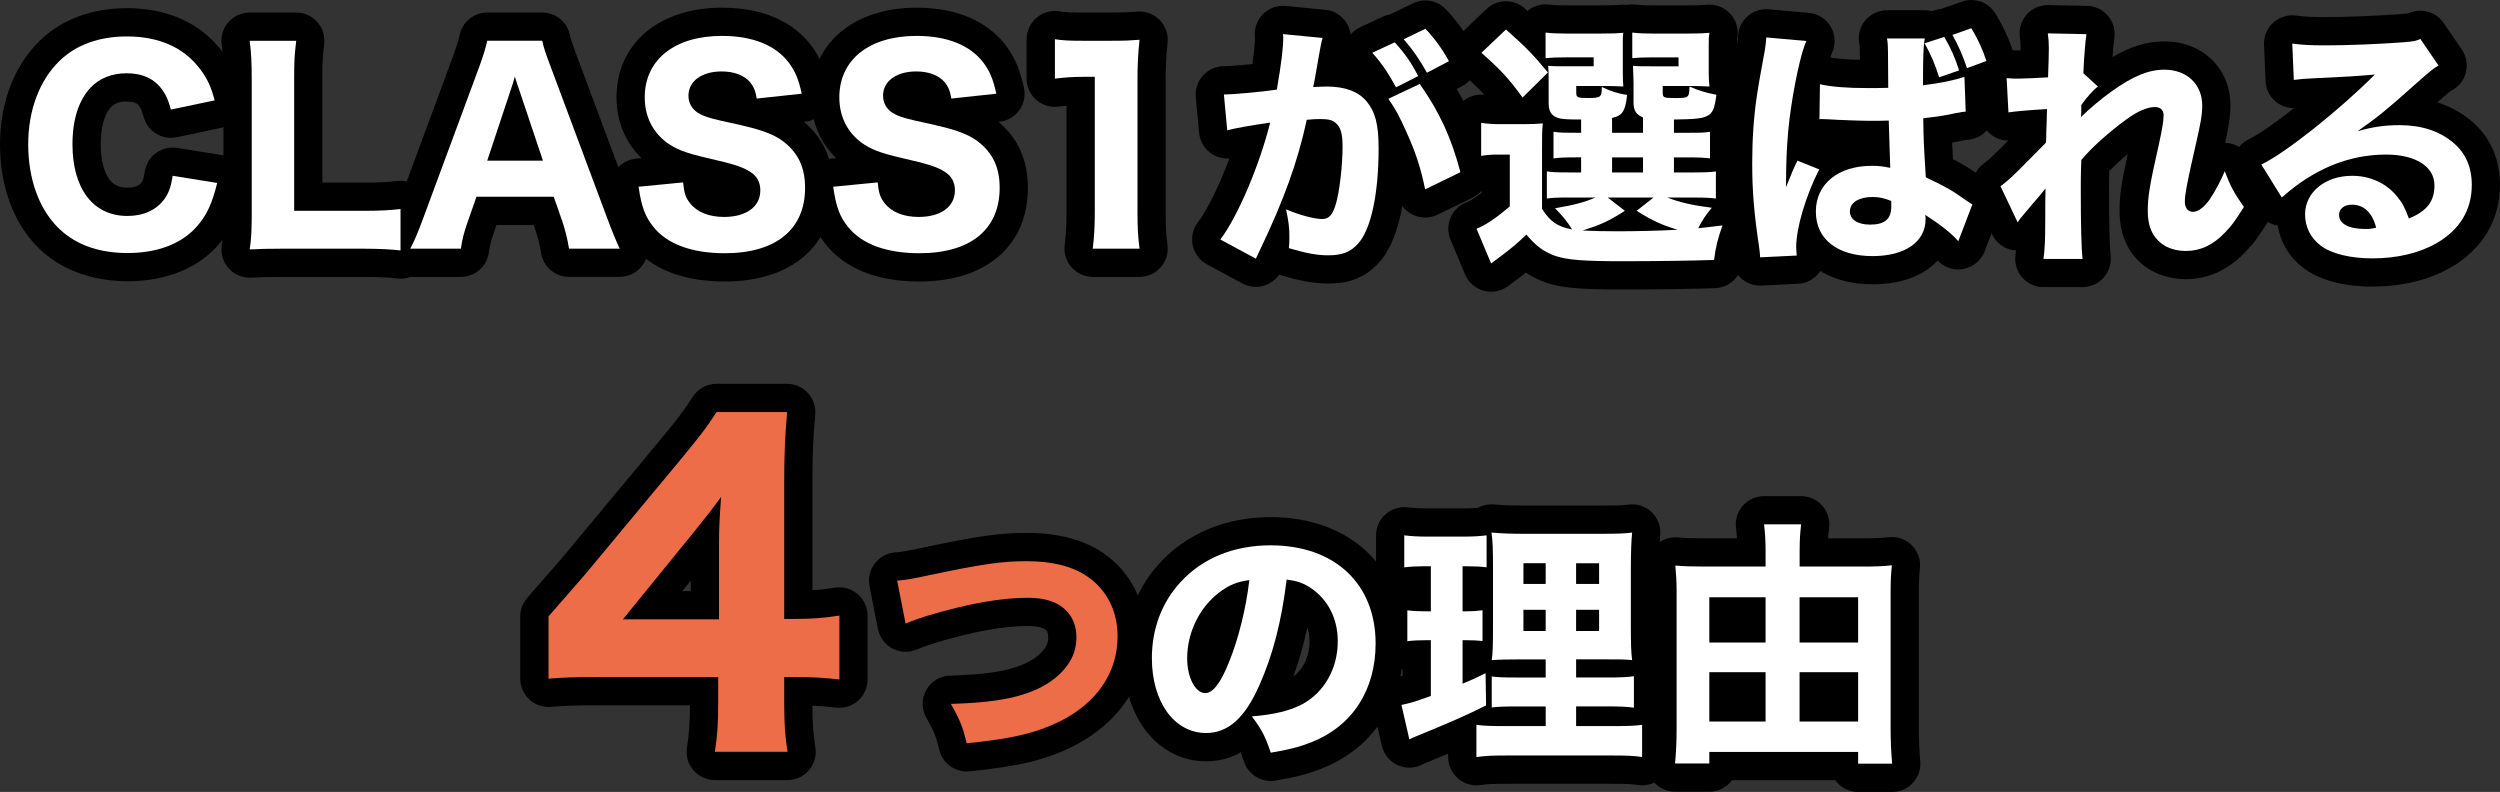
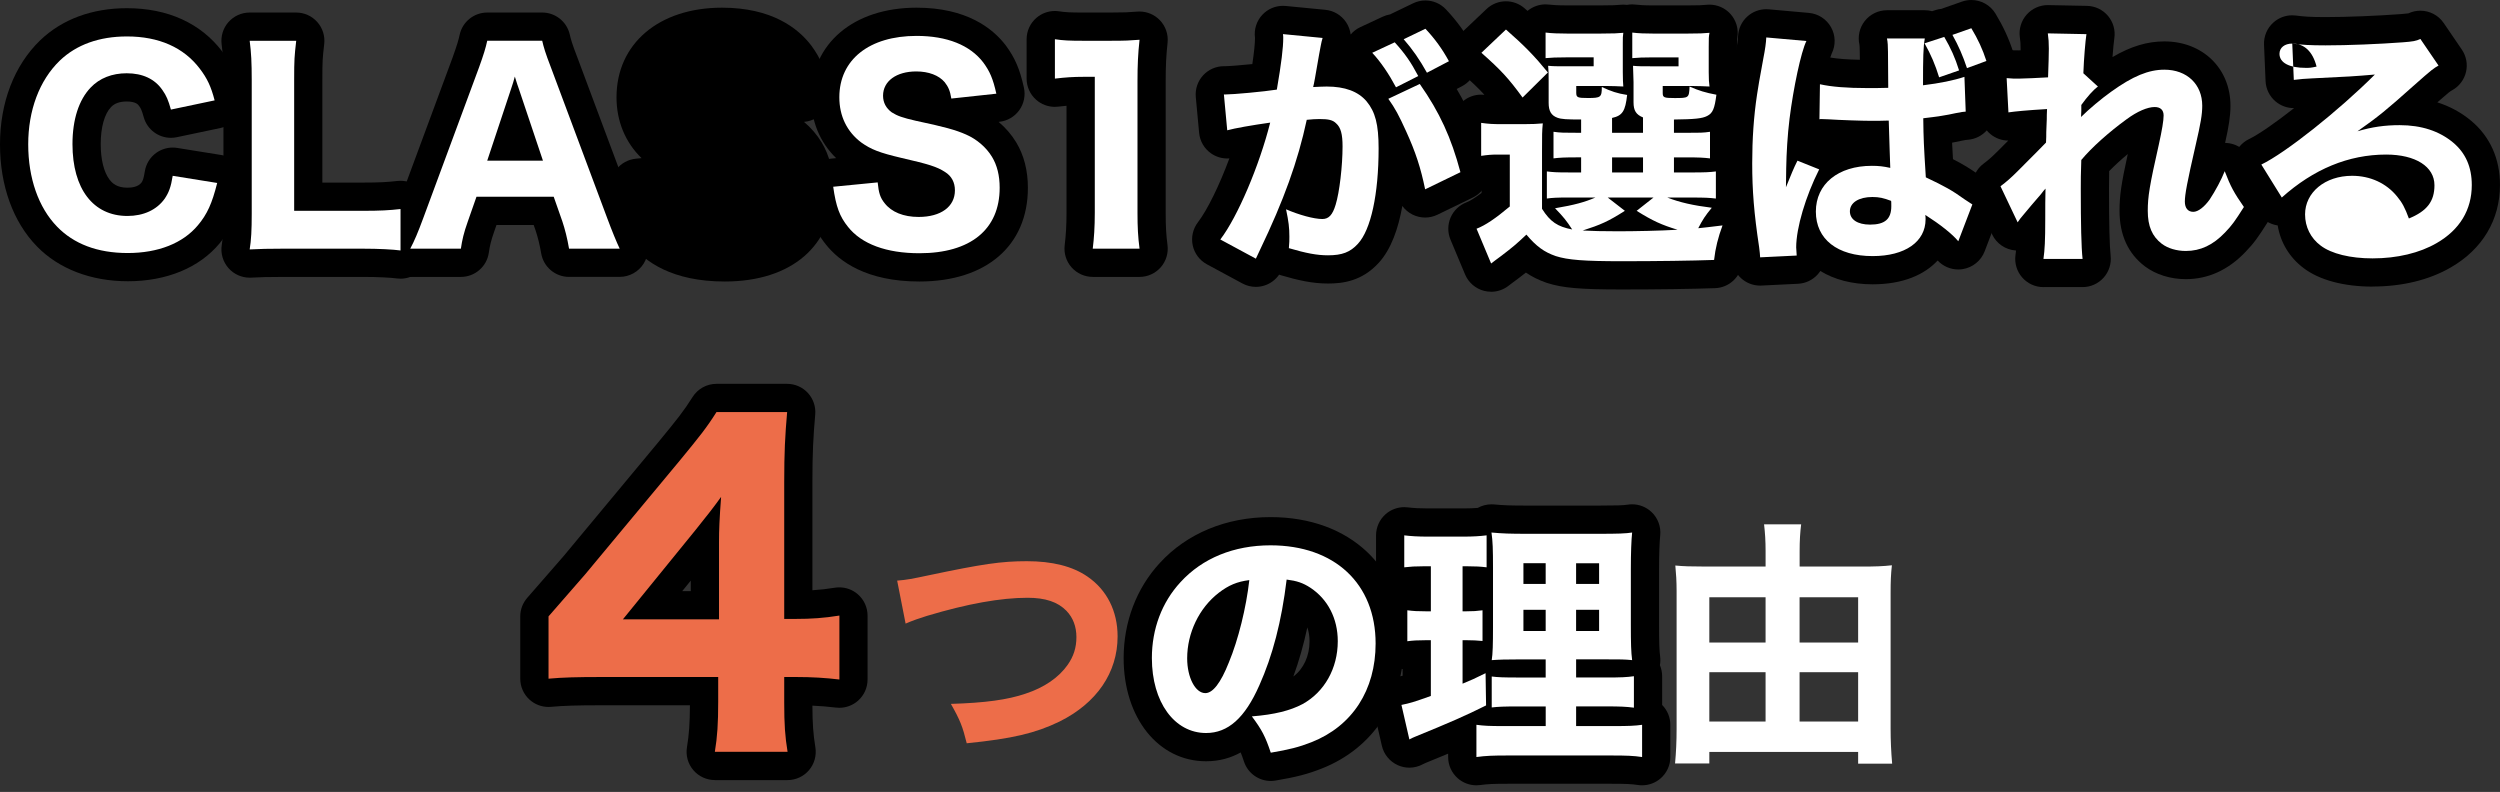
<svg xmlns="http://www.w3.org/2000/svg" id="_レイヤー_2" data-name="レイヤー 2" viewBox="0 0 1328.01 420.69">
  <rect x="0" y="0" width="1328.01" height="420.69" fill="#333333" stroke="none" />
  <defs>
    <style>
      .cls-1 {
        fill: #ed6d49;
      }

      .cls-2 {
        fill: #fff;
      }
    </style>
  </defs>
  <g id="_レイヤー_1-2" data-name="レイヤー 1">
    <g>
      <path d="M67.84,149.4c-19.51,0-36.65-6.59-48.26-18.55C6.96,117.88,0,98.64,0,76.67S7.41,34.82,21.44,21.31c11.65-11.12,27.54-16.96,45.99-16.96,21.7,0,39.22,7.97,50.66,23.05,5.13,6.72,8.06,12.94,10.45,22.15,1.03,3.97.39,8.18-1.77,11.67s-5.65,5.93-9.66,6.78l-23.23,4.89c-1.04.22-2.08.32-3.1.32-6.6,0-12.61-4.38-14.44-10.99-1.13-4.07-1.64-4.79-2.24-5.62-.06-.09-.12-.18-.19-.27-.49-.72-1.65-2.42-6.62-2.42-3.65,0-6.43.98-8.25,2.91-.02.02-.05.05-.07.07-3.48,3.63-5.47,10.79-5.47,19.64,0,8.22,1.67,14.93,4.69,18.89,1.53,1.99,3.98,4.28,9.51,4.28,2.49,0,5.79-.48,7.49-2.76.64-.97,1.1-1.86,1.74-5.92.63-3.93,2.79-7.46,6.02-9.79,2.58-1.86,5.66-2.85,8.8-2.85.79,0,1.59.06,2.38.19l23.63,3.8c4.15.67,7.82,3.04,10.14,6.55,2.31,3.51,3.05,7.82,2.03,11.9-2.77,11.08-5.95,19.7-13.24,28.4-10.8,13-28.16,20.18-48.86,20.18Z" />
      <path d="M212.77,148.04c-.68,0-1.37-.05-2.05-.14-2.92-.4-9.63-.81-18.05-.81h-41.57c-8.74,0-13.38.15-17.67.39-.27.01-.54.02-.81.02-4.24,0-8.3-1.8-11.16-4.98-3.03-3.38-4.38-7.95-3.65-12.43.65-4.01.89-8.48.89-16.48V42.58c0-8.79-.23-13.4-.96-18.98-.56-4.28.75-8.59,3.6-11.84,2.85-3.24,6.96-5.1,11.27-5.1h24.72c4.28,0,8.35,1.83,11.19,5.02,2.85,3.19,4.2,7.45,3.71,11.69-.89,7.76-.99,8.95-.99,18.94v54.68h21.4c9.26,0,13.31-.28,18.41-.86.57-.06,1.13-.1,1.7-.1,3.66,0,7.23,1.34,9.99,3.81,3.19,2.85,5.01,6.92,5.01,11.19v22.01c0,4.34-1.88,8.46-5.15,11.31-2.75,2.39-6.25,3.69-9.85,3.69Z" />
      <path d="M302.28,147.09c-7.31,0-13.56-5.27-14.79-12.47-.75-4.38-1.74-8.45-2.94-12.08l-1.06-3.02h-19.75l-1.1,3.14c-1.85,5.2-2.43,7.89-2.98,11.62-1.08,7.36-7.4,12.82-14.84,12.82h-26.89c-5.27,0-10.15-2.76-12.86-7.28s-2.85-10.13-.37-14.78c1.82-3.42,3.47-7.33,6.09-14.43l29.6-79.96c2.43-6.76,3.2-9.48,3.77-12.13,1.48-6.92,7.59-11.86,14.67-11.86h29.2c6.98,0,13.04,4.82,14.62,11.62.62,2.7,1.21,4.87,4,12.1.02.05,29.94,80.16,29.94,80.16,2.39,6.43,4.68,12.05,6.13,15.05,2.23,4.65,1.92,10.12-.83,14.48-2.75,4.36-7.54,7.01-12.7,7.01h-26.9Z" />
      <path d="M385,149.54c-28.12,0-42.5-10.67-49.62-19.63-7.08-8.81-9.4-17.16-11.01-28.59-.57-4.05.54-8.16,3.07-11.37,2.53-3.21,6.26-5.26,10.33-5.65l3.03-.3c-8.62-8.35-13.31-19.63-13.31-32.32,0-28.47,22.51-47.6,56.02-47.6,26.5,0,40.39,10.88,47.37,20.02.06.07.11.15.17.23,4.78,6.5,7.35,12.53,9.49,22.23.92,4.16.02,8.52-2.47,11.98-2.49,3.46-6.33,5.7-10.57,6.16l-.42.04c3.7,3.11,6.88,6.78,9.33,10.83,4.14,6.83,6.24,14.98,6.24,24.2,0,30.7-22.09,49.77-57.65,49.77Z" />
      <path d="M488.37,149.54c-28.12,0-42.5-10.67-49.62-19.63-7.08-8.81-9.4-17.16-11.01-28.59-.57-4.05.54-8.16,3.07-11.37,2.53-3.21,6.26-5.26,10.33-5.65l3.03-.3c-8.62-8.35-13.31-19.63-13.31-32.32,0-28.47,22.51-47.6,56.02-47.6,26.5,0,40.39,10.88,47.37,20.02.06.07.11.15.17.23,4.78,6.5,7.35,12.53,9.49,22.23.92,4.16.02,8.52-2.47,11.98-2.49,3.46-6.33,5.7-10.57,6.16l-.42.04c3.7,3.11,6.88,6.78,9.33,10.83,4.14,6.83,6.24,14.98,6.24,24.2,0,30.7-22.09,49.77-57.65,49.77Z" />
      <path d="M580.46,147.09c-4.3,0-8.4-1.85-11.25-5.07-2.85-3.23-4.17-7.52-3.64-11.79.65-5.23.97-10.84.97-17.16v-56.88c-1.38.12-2.82.27-4.42.46-.59.07-1.19.11-1.78.11-3.65,0-7.2-1.33-9.96-3.78-3.21-2.85-5.04-6.93-5.04-11.22v-20.92c0-4.37,1.91-8.52,5.22-11.37,2.74-2.36,6.21-3.63,9.78-3.63.75,0,1.5.06,2.25.17,3.38.51,5.96.65,12.56.65h14.81c7.71,0,9.22-.12,14.2-.5.38-.03.77-.04,1.15-.04,4.04,0,7.93,1.63,10.76,4.55,3.1,3.2,4.63,7.61,4.15,12.05-.74,6.9-1,12.24-1,20.41v69.95c0,7.17.25,11.64.96,17.08.56,4.28-.75,8.59-3.6,11.84-2.85,3.24-6.96,5.1-11.27,5.1h-24.86Z" />
      <path d="M667.12,152.39c-2.46,0-4.91-.61-7.12-1.8l-18.88-10.19c-3.86-2.08-6.62-5.76-7.54-10.05-.92-4.29.08-8.77,2.75-12.26,5.15-6.73,11.48-19.85,16.72-33.94-.38.03-.75.04-1.13.04-3.02,0-5.99-.91-8.53-2.66-3.65-2.52-6-6.54-6.41-10.96l-1.77-19.02c-.39-4.2,1.01-8.37,3.85-11.49,2.84-3.12,6.87-4.9,11.09-4.9h.81c1.83,0,8.13-.5,14.29-1.12.95-6.48,1.41-11,1.41-13.9v-.02c-.61-4.52.86-9.08,4.01-12.38,2.84-2.98,6.77-4.64,10.85-4.64.48,0,.96.02,1.45.07l21.05,2.04c4.47.43,8.5,2.84,11.01,6.57,1.34,1.99,2.16,4.24,2.44,6.56,1.38-1.64,3.12-2.99,5.12-3.92l11.95-5.57c1.27-.59,2.59-.99,3.92-1.21.21-.12.43-.23.65-.33l11.55-5.57c2.08-1,4.31-1.49,6.51-1.49,4.03,0,7.99,1.62,10.89,4.69,5.87,6.2,10.71,12.88,14.8,20.42,1.91,3.53,2.33,7.68,1.16,11.52s-3.83,7.05-7.39,8.91l-2.83,1.48c7.31,12.33,12.33,24.75,16.48,40.32,1.85,6.94-1.48,14.22-7.94,17.36l-18.75,9.1c-2.07,1-4.31,1.51-6.55,1.51s-4.55-.52-6.64-1.55c-2.2-1.08-4.06-2.67-5.47-4.59-2.12,11.91-5.94,23.03-12.57,30.22-8.87,9.72-19.06,10.97-26.94,10.97-8.31,0-16.01-1.76-25.01-4.41-.32-.09-.63-.2-.94-.31-1.83,2.66-4.5,4.68-7.61,5.72-1.54.51-3.15.77-4.74.77Z" />
      <path d="M792.09,154.97c-1.24,0-2.48-.15-3.71-.46-4.56-1.16-8.31-4.4-10.13-8.74l-7.74-18.47c-1.57-3.74-1.55-7.96.04-11.7,1.6-3.73,4.64-6.66,8.43-8.11,1.9-.73,4.59-2.4,8.02-5v-4.7c-.07,0-.14,0-.21,0-3.57,0-7.06-1.28-9.8-3.64-3.3-2.85-5.2-7-5.2-11.36v-17.52c0-4.34,1.88-8.46,5.14-11.31,2.75-2.4,6.25-3.69,9.86-3.69.58,0,1.16.03,1.74.1-3.05-3.39-6.38-6.53-11.53-11.08-3.16-2.79-4.99-6.77-5.07-10.98-.07-4.21,1.62-8.25,4.68-11.15l13.04-12.36c2.89-2.74,6.6-4.11,10.32-4.11,3.52,0,7.04,1.23,9.88,3.71.54.47,1.06.93,1.58,1.39,2.71-2.25,6.11-3.47,9.6-3.47.65,0,1.29.04,1.94.13,1.46.19,4.29.42,9.47.42h17.93c6.48,0,8.38-.13,10.53-.34.47-.04.95-.07,1.42-.07.66,0,1.31.04,1.95.13.92-.17,1.85-.26,2.8-.26.65,0,1.29.04,1.94.13,1.46.19,4.29.42,9.47.42h17.52c6.6,0,8.51-.13,10.67-.34.47-.04.95-.07,1.42-.07,4.16,0,8.17,1.73,11.02,4.82,3.18,3.44,4.57,8.17,3.75,12.78-.06.36-.12.62-.15.88-.03.39-.03,2.12-.03,4.12v13.31c0,.63,0,1.19.01,1.69,2.97,3.17,4.54,7.58,3.94,12.19-.52,4.01-1.19,9.2-3.77,13.92.33,1.24.5,2.54.5,3.85v11.89c2.01,2.6,3.12,5.82,3.12,9.16v14.4c0,1.36-.18,2.7-.54,3.99.29.31.57.63.83.97,3.25,4.1,4.12,9.6,2.31,14.51-1.97,5.33-3.12,10.01-3.64,14.76-.8,7.41-6.93,13.11-14.38,13.37-12.05.43-31.04.69-49.56.69-22.12,0-31.38-.8-39.6-3.43-.12-.04-.25-.08-.37-.12-4.11-1.43-7.64-3.15-10.96-5.42-1.18.93-2.47,1.92-3.95,3.05-1.09.83-1.95,1.46-2.75,2.04-.88.64-1.52,1.1-2.41,1.82-2.69,2.15-6,3.29-9.37,3.29Z" />
      <path d="M934.97,151.71c-7.79,0-14.34-6-14.94-13.85l-.08-1.13c-.07-1.03-.11-1.61-.35-3.28-2.79-18.55-3.83-31.22-3.83-46.73,0-13.81.89-26.45,2.73-38.65.58-4.33.66-4.75,3.36-19.37,0-.05.02-.09.03-.14,1.03-5.27,1.28-7.42,1.37-9.35.19-4.09,2.03-7.92,5.11-10.61,2.74-2.4,6.26-3.71,9.87-3.71.44,0,.89.02,1.33.06l21.33,1.9c4.94.44,9.35,3.3,11.77,7.63,2.42,4.33,2.54,9.58.32,14.02-.21.46-.47,1.15-.75,2.05,3.97.68,9.24,1.09,15.73,1.2-.02-1.13-.06-4.18-.06-4.25,0-2.07-.11-3.29-.16-3.7-1.01-4.4,0-9.03,2.79-12.6,2.84-3.64,7.2-5.77,11.82-5.77h20.1c1.32,0,2.62.17,3.87.51l1.82-.59c1.06-.34,2.14-.57,3.22-.67.26-.11.52-.21.79-.3l10.05-3.53c1.63-.58,3.31-.85,4.97-.85,5.13,0,10.06,2.65,12.84,7.24,4.14,6.84,7.05,13.16,9.44,20.5,2.5,7.67-1.51,15.94-9.08,18.72l-1.63.6.43,11.67c.29,8.01-5.76,14.83-13.75,15.5l-.26.02c-.87.07-.97.08-3.15.51-1.62.37-3.29.71-5.06,1.03.11,2.42.26,5.16.47,8.75,5.49,2.81,9.48,5.25,14.89,9.13,1.71,1.14,2.12,1.41,3.45,2.26,6.01,3.83,8.5,11.35,5.96,18.01l-7.47,19.56c-1.91,4.99-6.33,8.59-11.6,9.45-.8.13-1.61.2-2.41.2-4.13,0-8.11-1.71-10.96-4.76-6.96,7.48-18.31,12.64-34.55,12.64-10.91,0-20.37-2.53-27.78-7.08-.42.64-.89,1.25-1.4,1.83-2.67,2.98-6.43,4.77-10.43,4.96l-19.42.95c-.25.01-.5.02-.75.02ZM993.2,119.78h0Z" />
      <path d="M1085.49,152.52c-4.34,0-8.46-1.88-11.31-5.15s-4.14-7.62-3.54-11.91c.11-.78.21-1.56.29-2.39-.08,0-.16,0-.24-.02-5.39-.39-10.15-3.65-12.46-8.52l-9.1-19.15c-3.06-6.44-1.16-14.16,4.55-18.44,2.68-2.01,4.43-3.56,7.5-6.62,2.23-2.23,4.09-4.09,5.63-5.64-3.43-.02-6.77-1.21-9.45-3.42-3.25-2.68-5.23-6.6-5.45-10.8l-.95-18.2c-.23-4.37,1.46-8.62,4.63-11.64,2.8-2.67,6.52-4.14,10.35-4.14.5,0,1,.02,1.5.08,1.97.2,2.88.2,4.89.2.26,0,.6,0,1.02-.02,0-.32,0-.61,0-.88,0-2.75-.07-3.58-.42-6.21-.57-4.33.79-8.7,3.7-11.95,2.85-3.18,6.91-4.99,11.17-4.99.1,0,20.81.41,20.81.41,4.32.09,8.4,2.03,11.18,5.34s4,7.66,3.34,11.94c-.25,1.65-.64,5.48-.96,9.92,9.9-5.77,18.52-8.32,27.56-8.32,20.34,0,35.1,14.36,35.1,34.15,0,5.57-.89,10.99-2.85,19.77,6.14.08,11.61,3.89,13.81,9.63,2.65,6.92,3.84,9.14,8.49,15.81,3.46,4.96,3.59,11.52.35,16.62-5.09,8-7.14,11-11.92,15.95-9.13,9.52-19.76,14.36-31.57,14.36-8.19,0-15.92-2.42-21.77-6.8-.03-.03-.07-.05-.1-.08-8.87-6.77-13.37-16.68-13.37-29.45,0-7.79.83-13.94,4.38-30.13-3.72,3.09-7.09,6.19-9.88,9.07-.09,3.77-.09,6.82-.09,9.25,0,18.81.28,30.49.86,35.7.47,4.24-.89,8.48-3.73,11.66-2.85,3.18-6.91,5-11.18,5h-20.78Z" />
      <path d="M1260.31,152.25c-15.25,0-28.24-3.48-36.59-9.81-7.48-5.59-12.33-13.64-13.8-22.68-4.38-.64-8.25-3.18-10.58-6.94l-10.87-17.52c-2.25-3.62-2.84-8.03-1.65-12.12s4.08-7.48,7.92-9.32c4.9-2.35,13.8-8.49,23.9-16.43-.06,0-.11,0-.17,0-3.5,0-6.92-1.23-9.64-3.51-3.23-2.71-5.17-6.65-5.35-10.86l-.82-19.29c-.19-4.44,1.6-8.73,4.88-11.72,2.78-2.54,6.39-3.92,10.11-3.92.67,0,1.34.04,2.01.13,3.92.53,7.57.82,15.65.82,11.16,0,27.62-.65,40.03-1.59,2.07-.16,3.42-.29,4.01-.39,2.04-.96,4.21-1.42,6.35-1.42,4.83,0,9.52,2.33,12.4,6.54l9.64,14.13c2.36,3.46,3.17,7.74,2.23,11.82-.94,4.08-3.54,7.58-7.18,9.66l-.2.11c-1.23.7-1.61.92-7.87,6.43,6.68,2.12,12.69,5.39,17.97,9.79,10.03,8.39,15.31,20.16,15.31,34.07,0,18.53-9.27,34.1-26.11,43.82-11.41,6.64-25.8,10.16-41.6,10.16Z" />
      <path d="M379.72,414.37c-4.41,0-8.6-1.94-11.45-5.3s-4.08-7.81-3.35-12.16c1.09-6.55,1.52-12.53,1.57-22.27h-46.93c-13.1,0-20.13.22-26.84.83-.45.04-.91.06-1.36.06-3.73,0-7.34-1.39-10.11-3.92-3.11-2.84-4.89-6.86-4.89-11.08v-33.08c0-3.62,1.31-7.11,3.68-9.84,4.18-4.8,7.81-8.97,10.93-12.54,3.45-3.95,6.27-7.18,8.48-9.74l50.3-60.5c10.2-12.41,13.37-16.35,18.16-23.95,2.75-4.35,7.54-6.99,12.68-6.99h37.52c4.2,0,8.21,1.76,11.05,4.86,2.84,3.1,4.25,7.24,3.89,11.43-1.04,12.01-1.5,20.06-1.5,36.01v57.35c4.01-.24,7.79-.67,11.9-1.34.8-.13,1.6-.19,2.4-.19,3.54,0,6.99,1.25,9.72,3.58,3.35,2.85,5.28,7.03,5.28,11.42v33.97c0,4.29-1.84,8.38-5.05,11.23-2.76,2.44-6.3,3.77-9.95,3.77-.6,0-1.2-.04-1.81-.11-4.13-.5-8.23-.84-12.49-1.03.04,9.7.43,15.06,1.58,22.15.7,4.34-.53,8.77-3.38,12.12-2.85,3.35-7.03,5.28-11.42,5.28h-38.63ZM366.94,314v-5.57l-4.53,5.57h4.53Z" />
-       <path d="M513.53,409.82c-6.83,0-12.89-4.66-14.55-11.42-1.79-7.27-2.58-9.54-6.88-17.06-2.61-4.57-2.64-10.18-.06-14.78s7.37-7.5,12.63-7.66c16.49-.5,27.36-1.92,35.25-4.63.06-.02.12-.04.18-.06,6.81-2.24,11.94-5.6,14.81-9.7,1.39-1.99,1.91-3.64,1.91-6.07s-.66-3.13-1.1-3.59c-1.49-1.53-4.81-2.33-9.84-2.33-12.71,0-29.25,3.03-49.15,9-3.66,1.13-7.24,2.42-9.6,3.45-1.93.85-3.99,1.27-6.04,1.27-2.39,0-4.77-.57-6.94-1.7-4.04-2.11-6.9-5.94-7.78-10.41l-4.48-22.82c-.82-4.2.18-8.55,2.77-11.96,2.59-3.41,6.5-5.55,10.77-5.89,4.11-.32,6.02-.69,14.91-2.57,27.8-5.85,39.65-7.8,55.14-7.8,16.62,0,30.32,3.63,40.71,10.8,14.29,9.78,22.51,25.88,22.51,44.13,0,24.93-14.27,46.31-39.16,58.67-.04.02-.09.04-.13.07-14.59,7.06-28.3,10.34-54.34,12.97-.51.05-1.02.08-1.52.08Z" />
      <path d="M675.04,414.85c-6.36,0-12.15-4.05-14.22-10.26-.65-1.94-1.2-3.51-1.76-4.89-5.12,2.85-11.19,4.69-18.38,4.69-25.38,0-43.8-23.05-43.8-54.8,0-19.18,6.82-37.13,19.2-50.52,14.37-15.7,35.28-24.38,58.83-24.38,42.36,0,70.83,26.99,70.83,67.16,0,30.82-16.3,55.64-43.6,66.39-7.39,2.93-13.61,4.55-24.59,6.4-.84.14-1.68.21-2.51.21ZM694.46,333.28c-2,9.3-4.46,17.97-7.43,26.09,5.43-4.07,8.6-10.88,8.6-18.75,0-2.21-.28-4.78-1.17-7.34Z" />
      <path d="M872.28,417.16c-.75,0-1.5-.06-2.25-.17-3.34-.51-6.34-.65-13.92-.65h-55.28c-7.57,0-10.57.14-14.56.68-.67.09-1.34.14-2.01.14-3.61,0-7.12-1.3-9.87-3.71-3.26-2.85-5.13-6.97-5.13-11.29v-1.82c-3.52,1.47-7.44,3.09-11.95,4.93l-.19.08c-.65.28-.75.32-1.16.55-2.26,1.25-4.77,1.89-7.29,1.89-2.08,0-4.16-.43-6.1-1.3-4.31-1.92-7.46-5.75-8.52-10.34l-4.21-18.34c-.9-3.93-.18-8.07,2-11.46s5.64-5.77,9.59-6.58c1.43-.3,2.42-.5,3.65-.83v-3.51c-2.7-.46-5.25-1.65-7.36-3.49-3.26-2.85-5.14-6.97-5.14-11.3v-16.44c0-4.04,1.63-7.91,4.51-10.72-.38-.28-.74-.57-1.09-.88-3.21-2.85-5.04-6.93-5.04-11.22v-16.98c0-4.3,1.85-8.4,5.07-11.25,2.76-2.43,6.29-3.75,9.93-3.75.62,0,1.24.04,1.86.12,3.07.38,6.5.56,10.77.56h18.61c3.33,0,5.81-.12,7.78-.28,2.22-1.24,4.73-1.9,7.3-1.9.46,0,.93.02,1.39.06,5.25.49,8.85.61,17.49.61h38.17c9.25,0,12.97-.12,15.29-.49.79-.13,1.58-.19,2.37-.19,3.8,0,7.5,1.45,10.31,4.1,3.39,3.21,5.09,7.8,4.61,12.44-.38,3.63-.6,10.26-.6,17.75v29.88c0,9.37.14,13.43.56,16.69.2,1.55.15,3.11-.12,4.61.78,1.83,1.19,3.83,1.19,5.87v15.25c2.77,2.8,4.35,6.59,4.35,10.56v17.12c0,4.37-1.91,8.52-5.22,11.37-2.74,2.36-6.22,3.63-9.78,3.63Z" />
-       <path d="M987.05,420.69c-5.02,0-9.46-2.46-12.18-6.25h-54.79c-2.73,3.71-7.13,6.11-12.08,6.11h-18.2c-4.21,0-8.23-1.77-11.08-4.89-2.84-3.11-4.24-7.28-3.86-11.47.53-5.8.75-10.92.75-17.11v-73.21c0-4-.18-7.59-.61-12-.43-4.47,1.16-8.9,4.34-12.07,2.83-2.82,6.64-4.38,10.59-4.38.5,0,.99.02,1.49.07,3.38.34,7.3.47,13.99.47h17.27c-.11-1.84-.28-3.67-.52-5.66-.5-4.25.84-8.52,3.69-11.72,2.85-3.2,6.93-5.03,11.21-5.03h19.7c4.3,0,8.4,1.85,11.24,5.07,2.85,3.23,4.17,7.52,3.64,11.79-.22,1.73-.4,3.48-.52,5.55h17.83c6.92,0,10.66-.15,14.28-.58.58-.07,1.17-.1,1.75-.1,3.95,0,7.76,1.56,10.59,4.38,3.24,3.24,4.83,7.78,4.31,12.33-.43,3.76-.58,7.12-.58,12.83v72.4c0,5.61.26,11.39.76,17.17.36,4.19-1.05,8.34-3.89,11.44-2.84,3.1-6.85,4.86-11.06,4.86h-18.07Z" />
    </g>
    <g>
      <path class="cls-2" d="M90.79,58.2c-1.36-4.89-2.45-7.47-4.48-10.32-4.08-5.98-10.59-8.96-19.02-8.96-7.74,0-14.4,2.58-19.15,7.61-6.25,6.52-9.64,16.98-9.64,30.02,0,23.77,11,38.17,29.2,38.17,8.56,0,15.62-3.26,19.83-9.24,2.17-3.26,3.26-6.11,4.21-12.09l23.63,3.8c-2.72,10.87-5.3,16.57-10.19,22.41-8.01,9.64-21.19,14.81-37.35,14.81s-28.66-4.89-37.49-13.99c-9.92-10.19-15.35-25.81-15.35-43.74s5.84-33.96,16.84-44.55c8.83-8.42,20.92-12.77,35.59-12.77,16.98,0,30.16,5.84,38.71,17.12,3.94,5.16,5.98,9.51,7.88,16.84l-23.23,4.89Z" />
      <path class="cls-2" d="M151.1,132.09c-8.42,0-13.45.14-18.47.41.82-5.03,1.09-10.32,1.09-18.88V42.58c0-9.37-.27-14.67-1.09-20.92h24.72c-.95,8.29-1.09,10.05-1.09,20.65v69.68h36.4c9.37,0,14.13-.27,20.1-.95v22.01c-3.94-.54-11.55-.95-20.1-.95h-41.57Z" />
      <path class="cls-2" d="M302.28,132.09c-.95-5.57-2.17-10.32-3.53-14.4l-4.62-13.18h-41.02l-4.62,13.18c-2.17,6.11-2.99,9.78-3.67,14.4h-26.89c2.17-4.08,4.08-8.56,6.93-16.3l29.61-80.01c2.45-6.79,3.53-10.32,4.35-14.13h29.2c.82,3.53,1.63,6.38,4.62,14.13l29.88,80.01c2.58,6.93,5.03,12.9,6.66,16.3h-26.9ZM275.52,46.92c-.41-1.22-.95-2.58-2.04-6.25-.81,2.85-.95,3.53-1.9,6.25l-12.77,38.44h29.61l-12.9-38.44Z" />
-       <path class="cls-2" d="M362.86,96.91c.54,5.57,1.36,8.15,3.67,11,3.67,4.75,10.05,7.33,18.07,7.33,11.82,0,19.29-5.43,19.29-14.13,0-4.21-1.77-7.61-5.3-9.78-4.21-2.72-8.42-4.08-23.23-7.47-11.55-2.72-16.03-4.48-21.19-8.15-7.61-5.71-11.68-13.99-11.68-24.04,0-19.97,15.89-32.6,41.02-32.6,16.17,0,28.39,4.89,35.45,14.13,3.4,4.62,5.16,8.56,6.93,16.57l-23.91,2.58c-.68-4.21-1.63-6.25-3.53-8.69-3.12-3.67-8.56-5.71-15.08-5.71-10.59,0-17.66,5.16-17.66,12.9,0,3.67,1.63,6.66,4.62,8.83,2.99,1.9,5.71,2.85,12.77,4.48,14.81,3.12,21.33,4.89,26.76,7.33,5.57,2.45,10.59,6.66,13.72,11.82,2.72,4.48,4.08,9.92,4.08,16.44,0,22.14-15.49,34.77-42.65,34.77-17.52,0-30.7-4.89-37.9-13.99-4.48-5.57-6.38-10.73-7.88-21.33l23.63-2.31Z" />
      <path class="cls-2" d="M466.23,96.91c.54,5.57,1.36,8.15,3.67,11,3.67,4.75,10.05,7.33,18.07,7.33,11.82,0,19.29-5.43,19.29-14.13,0-4.21-1.77-7.61-5.3-9.78-4.21-2.72-8.42-4.08-23.23-7.47-11.55-2.72-16.03-4.48-21.19-8.15-7.61-5.71-11.68-13.99-11.68-24.04,0-19.97,15.89-32.6,41.02-32.6,16.17,0,28.39,4.89,35.45,14.13,3.4,4.62,5.16,8.56,6.93,16.57l-23.91,2.58c-.68-4.21-1.63-6.25-3.53-8.69-3.12-3.67-8.56-5.71-15.08-5.71-10.59,0-17.66,5.16-17.66,12.9,0,3.67,1.63,6.66,4.62,8.83,2.99,1.9,5.71,2.85,12.77,4.48,14.81,3.12,21.33,4.89,26.76,7.33,5.57,2.45,10.59,6.66,13.72,11.82,2.72,4.48,4.08,9.92,4.08,16.44,0,22.14-15.49,34.77-42.65,34.77-17.52,0-30.7-4.89-37.9-13.99-4.48-5.57-6.38-10.73-7.88-21.33l23.63-2.31Z" />
      <path class="cls-2" d="M560.36,20.84c4.48.68,7.88.82,14.81.82h14.81c8.15,0,10.05-.14,15.35-.54-.82,7.61-1.09,13.45-1.09,22.01v69.95c0,7.61.27,12.77,1.09,19.02h-24.86c.68-5.43,1.09-11.55,1.09-19.02V40.81h-5.98c-5.3,0-9.51.27-15.21.95v-20.92Z" />
      <path class="cls-2" d="M650.15,50.18h.81c4.08,0,20.38-1.49,27.3-2.58,2.45-14.26,3.4-22.28,3.4-27.44,0-.41,0-1.09-.14-2.04l21.05,2.04c-.41,1.36-.68,2.44-.95,3.94-.14.54-1.22,6.38-3.12,17.52-.54,2.85-.54,2.99-.95,4.62,3.26-.14,5.16-.27,7.2-.27,9.64,0,16.71,2.58,21.19,7.88,4.62,5.57,6.38,12.22,6.38,24.99,0,24.31-4.08,43.2-11,50.67-4.08,4.48-8.42,6.11-15.89,6.11-5.84,0-11.55-1.09-20.78-3.8.27-2.99.27-4.08.27-6.11,0-4.75-.41-8.15-1.77-14.53,6.93,2.99,14.81,5.16,19.29,5.16,3.4,0,5.43-2.17,7.06-7.61,2.04-6.52,3.67-20.65,3.67-30.97,0-6.52-.95-10.05-3.4-12.22-1.77-1.77-3.94-2.31-8.83-2.31-2.31,0-3.8.14-6.79.41-4.75,22.14-12.22,42.79-24.86,69.14-1.22,2.58-1.36,2.85-2.17,4.62l-18.88-10.19c9.24-12.09,20.78-39.39,26.49-62.08-9.64,1.36-18.88,2.99-22.82,4.08l-1.77-19.02ZM740.88,22.47c5.43,5.98,8.56,10.46,12.5,17.93l-11.82,5.98c-3.67-6.93-8.15-13.58-12.63-18.34l11.95-5.57ZM754.19,44.61c10.59,15.08,16.71,28.52,21.6,46.86l-18.75,9.1c-2.31-11.27-5.03-19.7-10.05-30.7-3.94-8.69-5.84-12.22-9.51-17.39l16.71-7.88ZM757.18,15.27c4.89,5.16,8.96,10.73,12.5,17.25l-11.68,6.11c-3.94-7.06-7.61-12.36-12.36-17.79l11.55-5.57Z" />
      <path class="cls-2" d="M819.12,110.9c4.35,6.93,8.29,9.51,16.03,11-2.99-4.62-4.62-6.66-9.1-11.27,10.46-1.77,15.76-3.26,21.46-5.71h-14.4c-5.84,0-8.56.14-11.41.54v-14.4c3.12.41,5.3.54,11.27.54h6.93v-8.01h-1.9c-7.06,0-9.37.14-12.77.54v-14.13c3.67.54,5.43.54,12.77.54h1.9v-7.06c-7.61,0-10.46-.14-12.63-.95-3.26-1.22-4.62-3.53-4.62-7.88v-11.41c0-4.35,0-5.03-.27-8.29,2.72.27,4.62.27,9.78.27h14.4v-4.75h-14.4c-5.71,0-7.88.14-11.14.41v-13.58c3.12.41,7.2.54,11.41.54h17.93c6.66,0,9.1-.14,11.95-.41-.27,1.77-.27,2.72-.27,5.3v15.62c0,3.8.14,5.98.27,7.61-2.99-.14-5.71-.27-8.83-.27h-16.17v3.53c0,2.58.68,2.85,6.25,2.85,6.79,0,7.33-.41,7.33-5.84,5.03,2.31,8.15,3.4,13.45,4.21-.95,8.56-2.45,11-8.01,12.22v7.88h16.44v-8.15c-3.67-1.49-5.03-3.67-5.03-8.01v-10.73c0-1.22-.14-4.08-.27-8.69,2.72.27,4.62.27,9.78.27h14.4v-4.75h-13.31c-5.84,0-8.01.14-11.27.41v-13.58c3.12.41,7.2.54,11.41.54h17.52c6.79,0,9.24-.14,12.09-.41-.41,2.31-.41,2.45-.41,7.61v13.31c0,3.67.14,5.71.41,7.61-3.12-.14-5.84-.27-8.96-.27h-15.89v3.67c0,2.45.68,2.72,6.25,2.72,7.61,0,7.74,0,8.01-6.11,4.89,2.17,8.42,3.26,14.26,4.35-.95,7.33-1.9,9.78-4.89,11.27-2.58,1.36-6.52,1.77-17.66,1.9v7.06h6.52c7.33,0,8.96,0,12.63-.54v14.13c-3.53-.41-5.7-.54-12.77-.54h-6.38v8.01h9.37c7.2,0,9.64-.14,12.9-.54v14.4c-3.4-.41-5.84-.54-12.9-.54h-12.9c6.52,2.58,13.85,4.21,23.63,5.43-3.4,4.08-4.89,6.38-7.2,10.87,4.08-.41,6.25-.68,12.9-1.49-2.31,6.25-3.8,12.09-4.48,18.34-11.55.41-30.43.68-49.04.68-20.1,0-28.66-.68-35.04-2.72-6.25-2.17-10.32-5.16-15.62-11.41-5.3,5.03-7.61,6.93-13.31,11.27-2.31,1.77-3.4,2.44-5.43,4.07l-7.74-18.47c4.62-1.77,10.05-5.43,17.66-11.82v-27.57h-6.38c-3.26,0-5.16.14-8.83.68v-17.52c3.94.54,5.98.68,11.14.68h11.41c5.03,0,7.06-.14,10.19-.41-.41,4.21-.41,5.84-.41,14.94v30.43ZM799.97,15.68c9.78,8.56,15.21,14.13,22.28,22.82l-13.45,13.31c-7.33-10.05-11.41-14.53-21.87-23.77l13.04-12.36ZM863.13,111.99c-8.69,5.57-13.04,7.47-22.41,10.46,4.62.27,11,.41,18.75.41,8.96,0,22.41-.27,31.65-.82-8.42-2.58-13.04-4.62-21.73-10.05l8.96-7.06h-24.31l9.1,7.06ZM856.34,91.61h16.44v-8.01h-16.44v8.01Z" />
      <path class="cls-2" d="M959.57,21.79c-2.85,5.71-6.93,24.99-8.96,41.29-1.09,8.83-1.63,18.34-1.77,26.35,0,2.58-.14,7.88-.14,10.05,2.99-7.33,3.94-9.78,6.11-14.13l11.55,4.62c-7.2,14.26-12.22,31.11-12.22,41.43,0,.54.14,2.04.27,4.35l-19.42.95c-.14-1.77-.14-2.58-.54-5.43-2.72-18.07-3.67-30.02-3.67-44.55,0-12.77.81-24.86,2.58-36.54q.54-4.07,3.26-18.75c1.09-5.57,1.49-8.56,1.63-11.54l21.33,1.9ZM966.77,44.75c5.98,1.36,14.26,2.04,25.4,2.04,3.8,0,6.25,0,10.87-.14q0-10.05-.14-19.15c0-2.58-.14-5.43-.54-7.06h20.1c-.82,4.48-.95,10.05-.95,24.86,8.96-1.09,16.3-2.58,22-4.48l.68,18.47c-1.63.14-1.9.14-5.3.81-4.75,1.09-10.05,1.9-17.25,2.72.14,11,.27,13.99,1.36,31.38,10.05,4.75,13.99,6.93,20.78,11.82,2.04,1.36,2.44,1.63,3.94,2.58l-7.47,19.56c-3.12-3.8-9.64-8.96-17.52-13.99.14,1.22.14,1.49.14,2.31,0,11.95-10.87,19.56-28.12,19.56-18.75,0-30.16-8.97-30.16-23.64s11.82-24.31,29.75-24.31c3.67,0,5.98.27,9.78,1.09-.14-4.62-.41-10.73-.81-25.13-3.94.14-6.25.14-9.24.14-4.89,0-16.98-.41-22.82-.81q-2.17-.14-3.94-.14c-.14,0-.41,0-.82.14l.27-18.61ZM994.62,104.65c-7.2,0-11.95,2.99-11.95,7.61,0,4.35,4.08,7.06,10.73,7.06,7.88,0,11.27-2.99,11.27-9.78,0-1.22,0-2.85-.14-2.85-3.94-1.49-6.25-2.04-9.92-2.04ZM1030.07,41.08c-2.04-6.66-4.35-12.09-7.74-18.07l10.46-3.4c3.53,6.11,5.71,10.87,7.88,17.79l-10.59,3.67ZM1044.87,36.19c-2.17-6.52-4.48-11.82-7.74-17.66l10.05-3.53c3.53,5.84,5.98,11.14,8.01,17.39l-10.32,3.8Z" />
      <path class="cls-2" d="M1062.67,98.95c3.26-2.45,5.57-4.48,9.1-8.01q13.31-13.31,15.08-15.21c.14-2.17.14-3.94.14-5.57q.14-3.53.27-6.93c0-1.63,0-2.58.14-5.3-11.27.68-16.71,1.22-20.51,1.77l-.95-18.2c2.72.27,4.21.27,6.38.27,2.72,0,11-.41,15.62-.68.27-7.33.41-12.36.41-15.21,0-3.53-.14-5.03-.54-8.15l20.51.41c-.54,3.53-1.36,13.04-1.63,20.78l7.74,7.06c-2.45,1.77-5.71,5.43-8.83,9.78v2.99c0,.68,0,.82-.14,3.4,4.07-4.08,10.87-9.78,16.03-13.45,11.55-8.29,19.83-11.68,28.25-11.68,11.95,0,20.1,7.74,20.1,19.15,0,4.62-.82,9.37-3.53,21.05-4.48,19.56-5.71,26.08-5.71,29.88,0,3.4,1.63,5.43,4.48,5.43,2.58,0,5.84-2.58,8.69-6.52,3.12-4.75,6.25-10.59,8.01-15.08,3.12,8.15,4.89,11.41,10.19,19.02-4.75,7.47-6.25,9.64-10.05,13.58-6.38,6.66-13.04,9.78-20.78,9.78-4.89,0-9.51-1.36-12.77-3.8-5.16-3.94-7.47-9.37-7.47-17.52,0-7.47.95-13.45,5.84-35.04,1.77-8.01,2.58-12.9,2.58-15.62,0-2.85-1.63-4.48-4.75-4.48-3.8,0-9.24,2.31-14.94,6.52-9.51,6.93-18.47,14.94-24.04,21.6-.27,6.66-.27,11.68-.27,15.21,0,18.75.27,31.24.95,37.35h-20.78c.68-4.89.95-9.51.95-21.19,0-8.42,0-8.83.14-16.16q-.81.81-2.44,2.99-1.36,1.63-5.03,5.84c-.95,1.22-2.44,2.85-4.21,5.03-1.63,1.9-2.04,2.44-3.12,4.07l-9.1-19.15Z" />
-       <path class="cls-2" d="M1217.66,23.15c5.03.68,9.51.95,17.66.95,11.68,0,28.53-.68,41.16-1.63,5.3-.41,6.93-.68,9.24-1.77l9.64,14.13c-2.85,1.63-2.99,1.63-13.58,11-14.13,12.63-18.47,16.17-29.48,23.91,7.74-2.31,14.53-3.26,22.41-3.26,11.55,0,21.05,3.12,28.39,9.24,6.66,5.57,9.92,13.04,9.92,22.55,0,13.18-6.38,23.77-18.61,30.83-9.1,5.3-21.05,8.15-34.09,8.15-11.82,0-21.87-2.45-27.57-6.79-5.3-3.94-8.29-9.92-8.29-16.57,0-11.68,10.59-20.51,24.99-20.51,9.64,0,18.2,3.94,23.91,11,2.72,3.26,4.21,6.11,6.25,11.68,9.64-3.94,13.58-9.1,13.58-17.66,0-9.92-10.05-16.3-25.67-16.3-19.97,0-38.58,7.74-55.42,22.82l-10.87-17.52c12.77-6.11,41.16-28.66,60.31-47.81-11.14.95-13.45,1.09-33.42,2.04-4.35.27-5.57.27-9.64.81l-.82-19.29ZM1249.31,108.73c-4.08,0-6.79,2.17-6.79,5.43,0,4.75,5.16,7.47,13.99,7.47,2.04,0,2.58,0,5.71-.68-2.04-8.01-6.52-12.22-12.9-12.22Z" />
+       <path class="cls-2" d="M1217.66,23.15c5.03.68,9.51.95,17.66.95,11.68,0,28.53-.68,41.16-1.63,5.3-.41,6.93-.68,9.24-1.77l9.64,14.13c-2.85,1.63-2.99,1.63-13.58,11-14.13,12.63-18.47,16.17-29.48,23.91,7.74-2.31,14.53-3.26,22.41-3.26,11.55,0,21.05,3.12,28.39,9.24,6.66,5.57,9.92,13.04,9.92,22.55,0,13.18-6.38,23.77-18.61,30.83-9.1,5.3-21.05,8.15-34.09,8.15-11.82,0-21.87-2.45-27.57-6.79-5.3-3.94-8.29-9.92-8.29-16.57,0-11.68,10.59-20.51,24.99-20.51,9.64,0,18.2,3.94,23.91,11,2.72,3.26,4.21,6.11,6.25,11.68,9.64-3.94,13.58-9.1,13.58-17.66,0-9.92-10.05-16.3-25.67-16.3-19.97,0-38.58,7.74-55.42,22.82l-10.87-17.52c12.77-6.11,41.16-28.66,60.31-47.81-11.14.95-13.45,1.09-33.42,2.04-4.35.27-5.57.27-9.64.81l-.82-19.29Zc-4.08,0-6.79,2.17-6.79,5.43,0,4.75,5.16,7.47,13.99,7.47,2.04,0,2.58,0,5.71-.68-2.04-8.01-6.52-12.22-12.9-12.22Z" />
      <path class="cls-1" d="M291.37,327.44c8.88-10.21,15.32-17.54,19.54-22.42l50.39-60.61c10.21-12.43,13.99-17.09,19.31-25.53h37.52c-1.11,12.88-1.55,21.31-1.55,37.3v72.59h6.22c7.99,0,14.87-.44,23.09-1.78v33.97c-7.33-.89-14.65-1.33-23.09-1.33h-6.22v13.54c0,11.77.44,17.98,1.78,26.2h-38.63c1.33-7.99,1.78-15.1,1.78-26.64v-13.1h-61.94c-13.32,0-20.87.22-28.19.89v-33.08ZM381.94,288.15c0-6.88.22-11.99,1.11-24.2-3.33,4.66-7.77,10.43-13.54,17.54l-38.63,47.51h51.06v-40.85Z" />
      <path class="cls-1" d="M476.59,308.43c5.16-.41,7.88-.95,16.84-2.85,28.39-5.98,38.44-7.47,52.02-7.47s24.31,2.72,32.19,8.15c10.32,7.06,16.03,18.34,16.03,31.79,0,19.29-11.14,35.45-30.83,45.23-12.9,6.25-25.13,9.1-49.31,11.55-2.17-8.83-3.53-12.36-8.42-20.92,18.07-.54,30.16-2.17,39.66-5.43,9.92-3.26,17.66-8.56,22.41-15.35,3.12-4.48,4.62-9.1,4.62-14.67s-1.77-10.32-5.3-13.99c-4.62-4.75-11.27-6.93-20.65-6.93-14.13,0-31.79,3.12-53.52,9.64-3.53,1.09-7.88,2.58-11.27,4.08l-4.48-22.82Z" />
      <path class="cls-2" d="M668.93,364.12c-7.61,17.25-16.57,25.26-28.25,25.26-16.84,0-28.8-16.44-28.8-39.8,0-15.49,5.3-29.61,15.21-40.34,11.68-12.77,28.39-19.56,47.81-19.56,34.09,0,55.83,20.38,55.83,52.16,0,24.72-12.36,43.88-34.09,52.43-6.52,2.58-11.95,3.94-21.6,5.57-2.85-8.56-4.75-12.22-10.05-19.29,12.09-.95,20.51-3.12,26.89-6.52,11.68-6.38,18.75-19.02,18.75-33.42,0-12.09-5.3-22.28-14.53-28.39-3.94-2.58-7.2-3.67-12.63-4.35-2.72,22.41-7.47,40.48-14.53,56.24ZM647.34,314.95c-10.32,8.01-16.71,21.19-16.71,34.77,0,10.19,4.35,18.47,9.64,18.47,3.94,0,8.15-5.3,12.5-16.3,5.03-12.09,9.24-29.2,10.87-43.74-6.52.82-11,2.72-16.3,6.79Z" />
      <path class="cls-2" d="M755.73,300.82c-3.8,0-6.38.14-9.78.54v-16.98c3.26.41,7.2.68,12.63.68h18.61c5.43,0,9.1-.27,12.5-.68v16.98c-3.26-.41-6.11-.54-9.78-.54h-2.99v23.91h2.04c3.53,0,5.57-.14,8.56-.54v16.3c-2.72-.27-5.43-.41-8.56-.41h-2.04v23.09c4.62-1.9,6.52-2.72,12.22-5.57l.27,17.12c-11.14,5.57-19.29,9.1-37.9,16.71-.95.41-1.63.68-2.85,1.36l-4.21-18.34c4.62-.95,6.11-1.36,15.62-4.75v-29.61h-3.12c-3.94,0-6.38.14-9.37.54v-16.44c3.26.41,5.43.54,9.78.54h2.72v-23.91h-4.35ZM821.07,375.26h-13.99c-8.29,0-11.14.14-14.67.54v-16.44c3.26.41,5.98.54,14.53.54h14.13v-9.64h-12.5c-8.96,0-12.36.14-16.16.41.54-3.12.68-8.69.68-17.39v-31.65c0-9.78-.14-14.13-.81-18.75,5.84.54,9.92.68,18.88.68h38.17c10.19,0,14.26-.14,17.66-.68-.41,3.94-.68,10.73-.68,19.29v29.88c0,9.78.14,14.4.68,18.61-4.08-.41-6.11-.41-14.13-.41h-15.62v9.64h15.89c7.88,0,11-.14,14.81-.68v16.71c-4.08-.54-7.47-.68-14.67-.68h-16.03v10.46h20.24c7.47,0,11.14-.14,14.81-.68v17.12c-4.48-.68-8.42-.82-16.16-.82h-55.28c-7.74,0-11.55.14-16.57.82v-17.12c3.94.54,6.93.68,14.26.68h22.55v-10.46ZM809.25,299.19v11h11.82v-11h-11.82ZM809.25,323.92v11.27h11.82v-11.27h-11.82ZM837.23,310.2h12.22v-11h-12.22v11ZM837.23,335.19h12.22v-11.27h-12.22v11.27Z" />
      <path class="cls-2" d="M988.95,300.96c6.93,0,11.41-.14,16.03-.68-.54,4.75-.68,8.83-.68,14.53v72.4c0,5.98.27,12.22.82,18.47h-18.07v-6.25h-79.05v6.11h-18.2c.54-5.98.82-11.55.82-18.47v-73.21c0-5.03-.27-9.24-.68-13.45,4.08.41,8.56.54,15.49.54h32.46v-8.29c0-5.3-.27-9.51-.81-14.13h19.7c-.54,4.35-.81,8.42-.81,14.4v8.01h33.01ZM908,317.26v24.04h29.88v-24.04h-29.88ZM908,357.06v26.22h29.88v-26.22h-29.88ZM987.05,341.3v-24.04h-31.11v24.04h31.11ZM987.05,383.28v-26.22h-31.11v26.22h31.11Z" />
    </g>
  </g>
</svg>